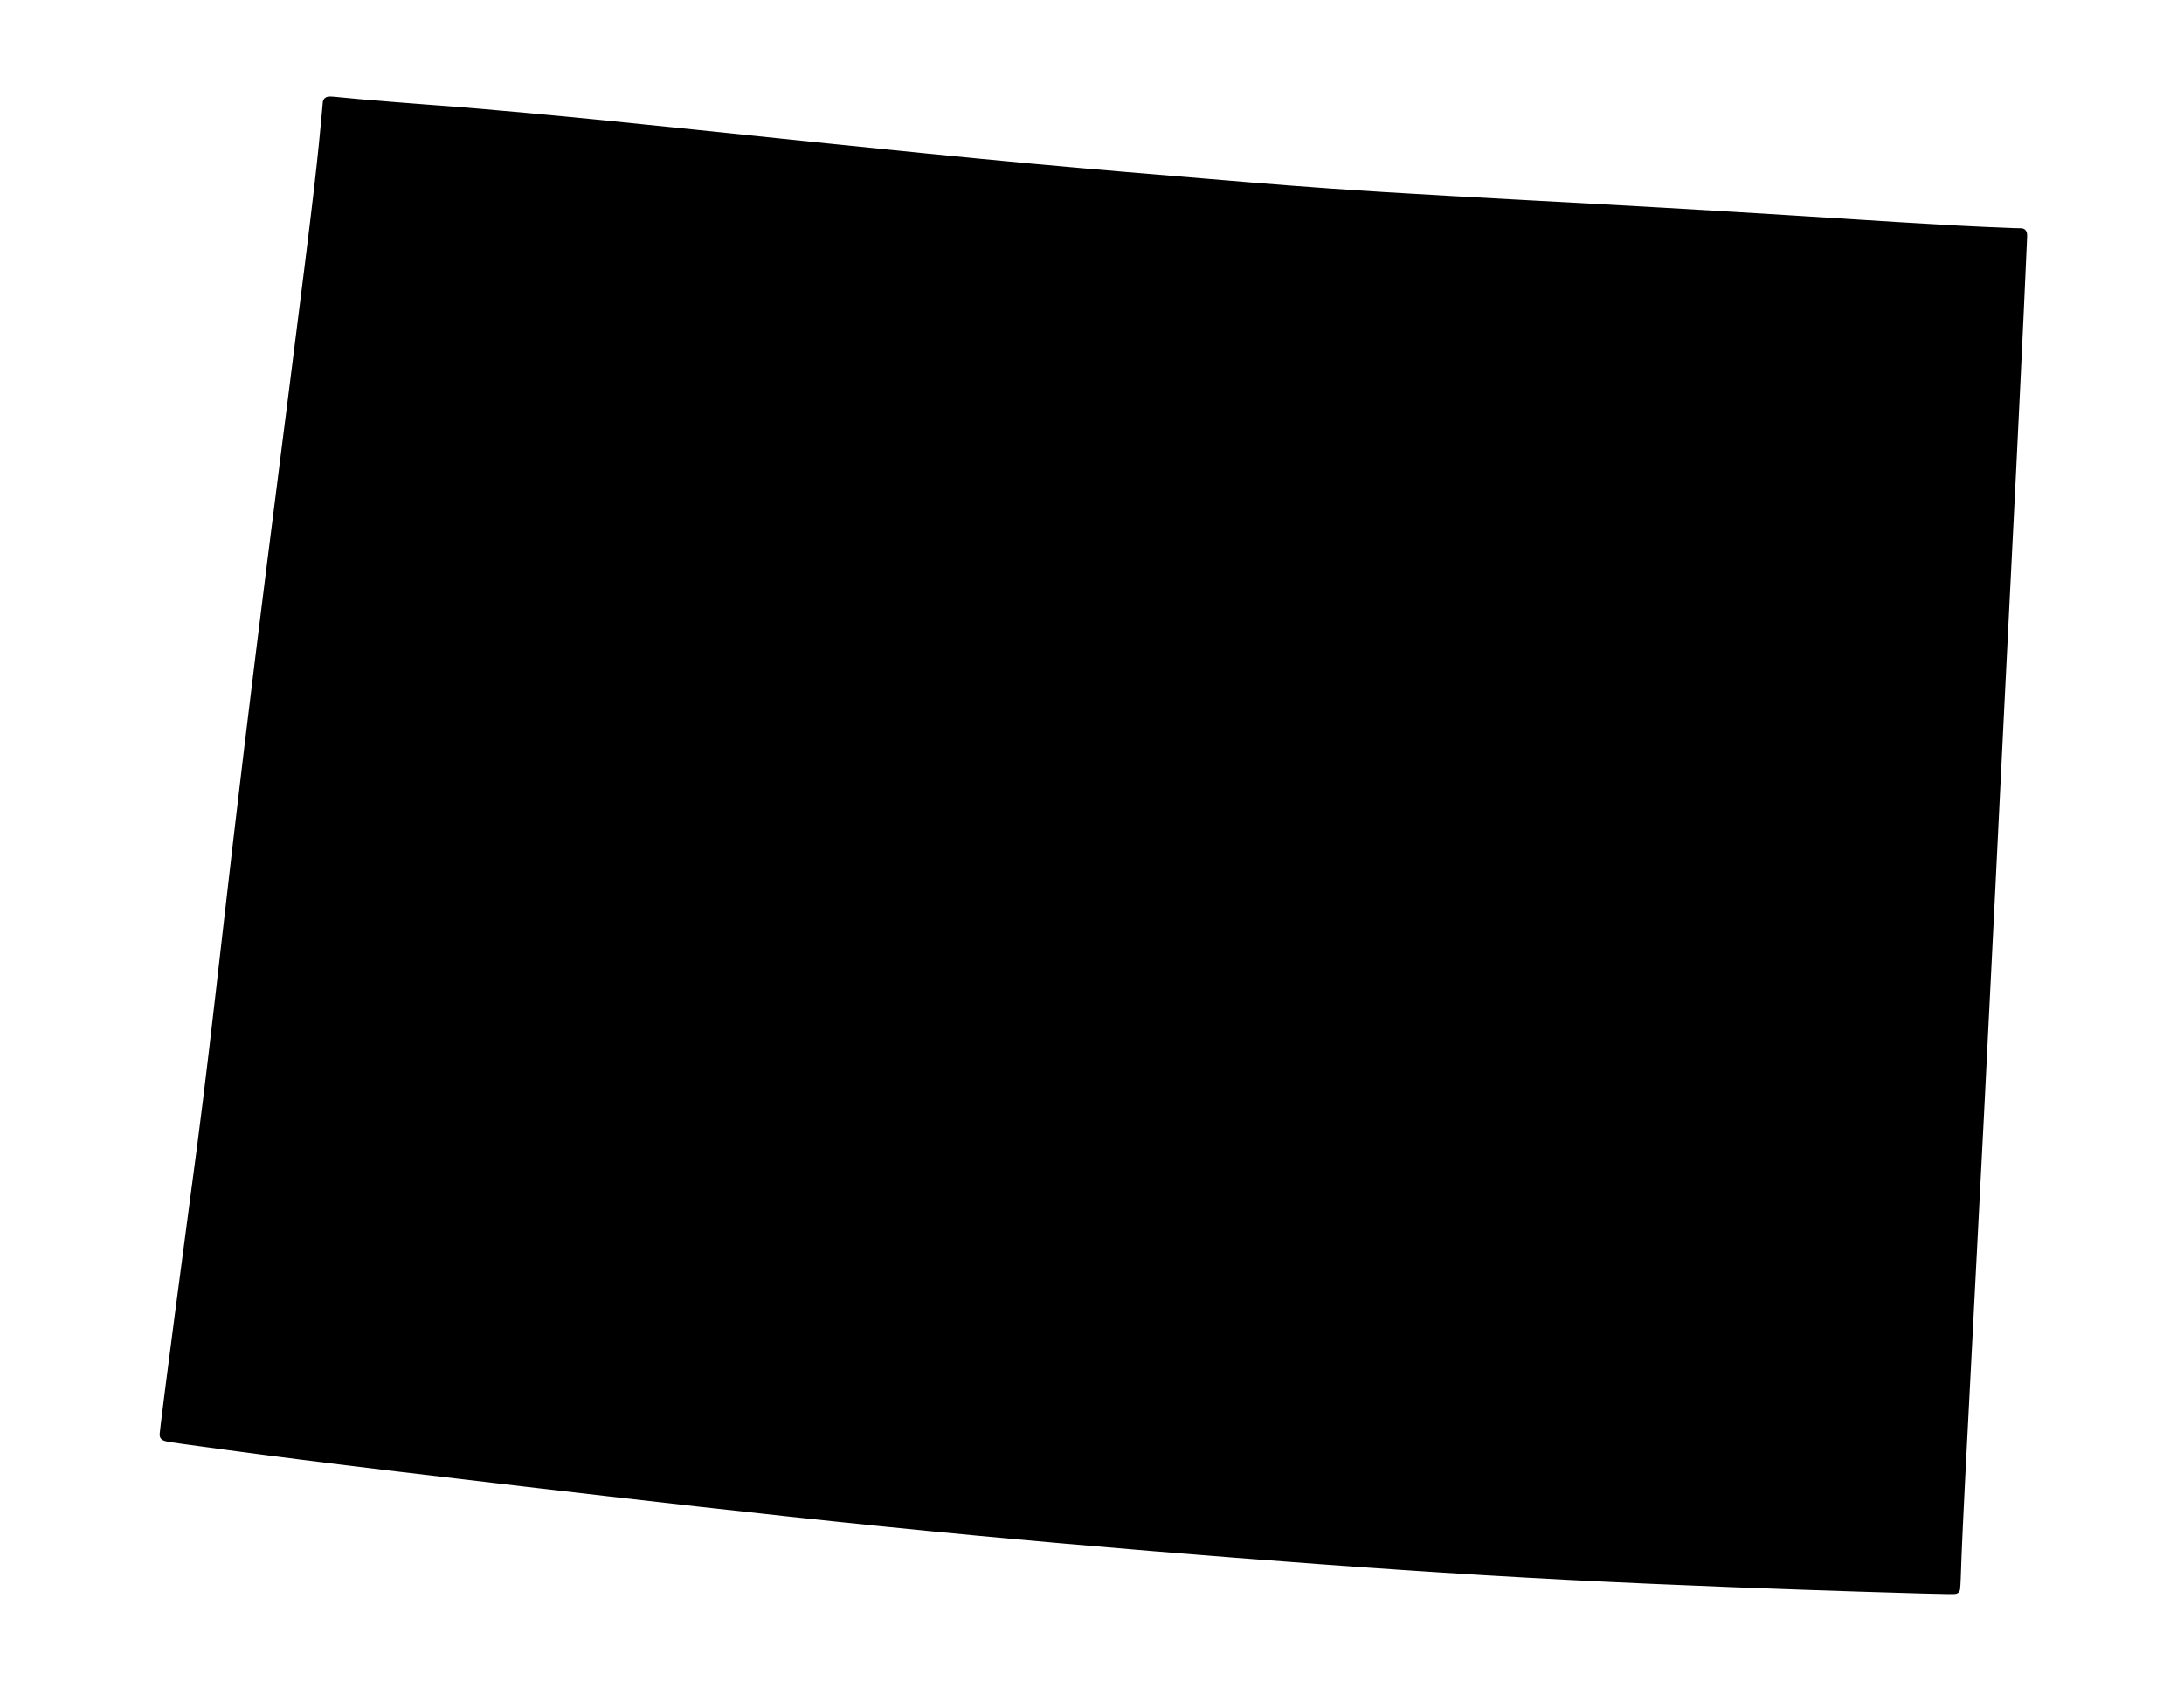
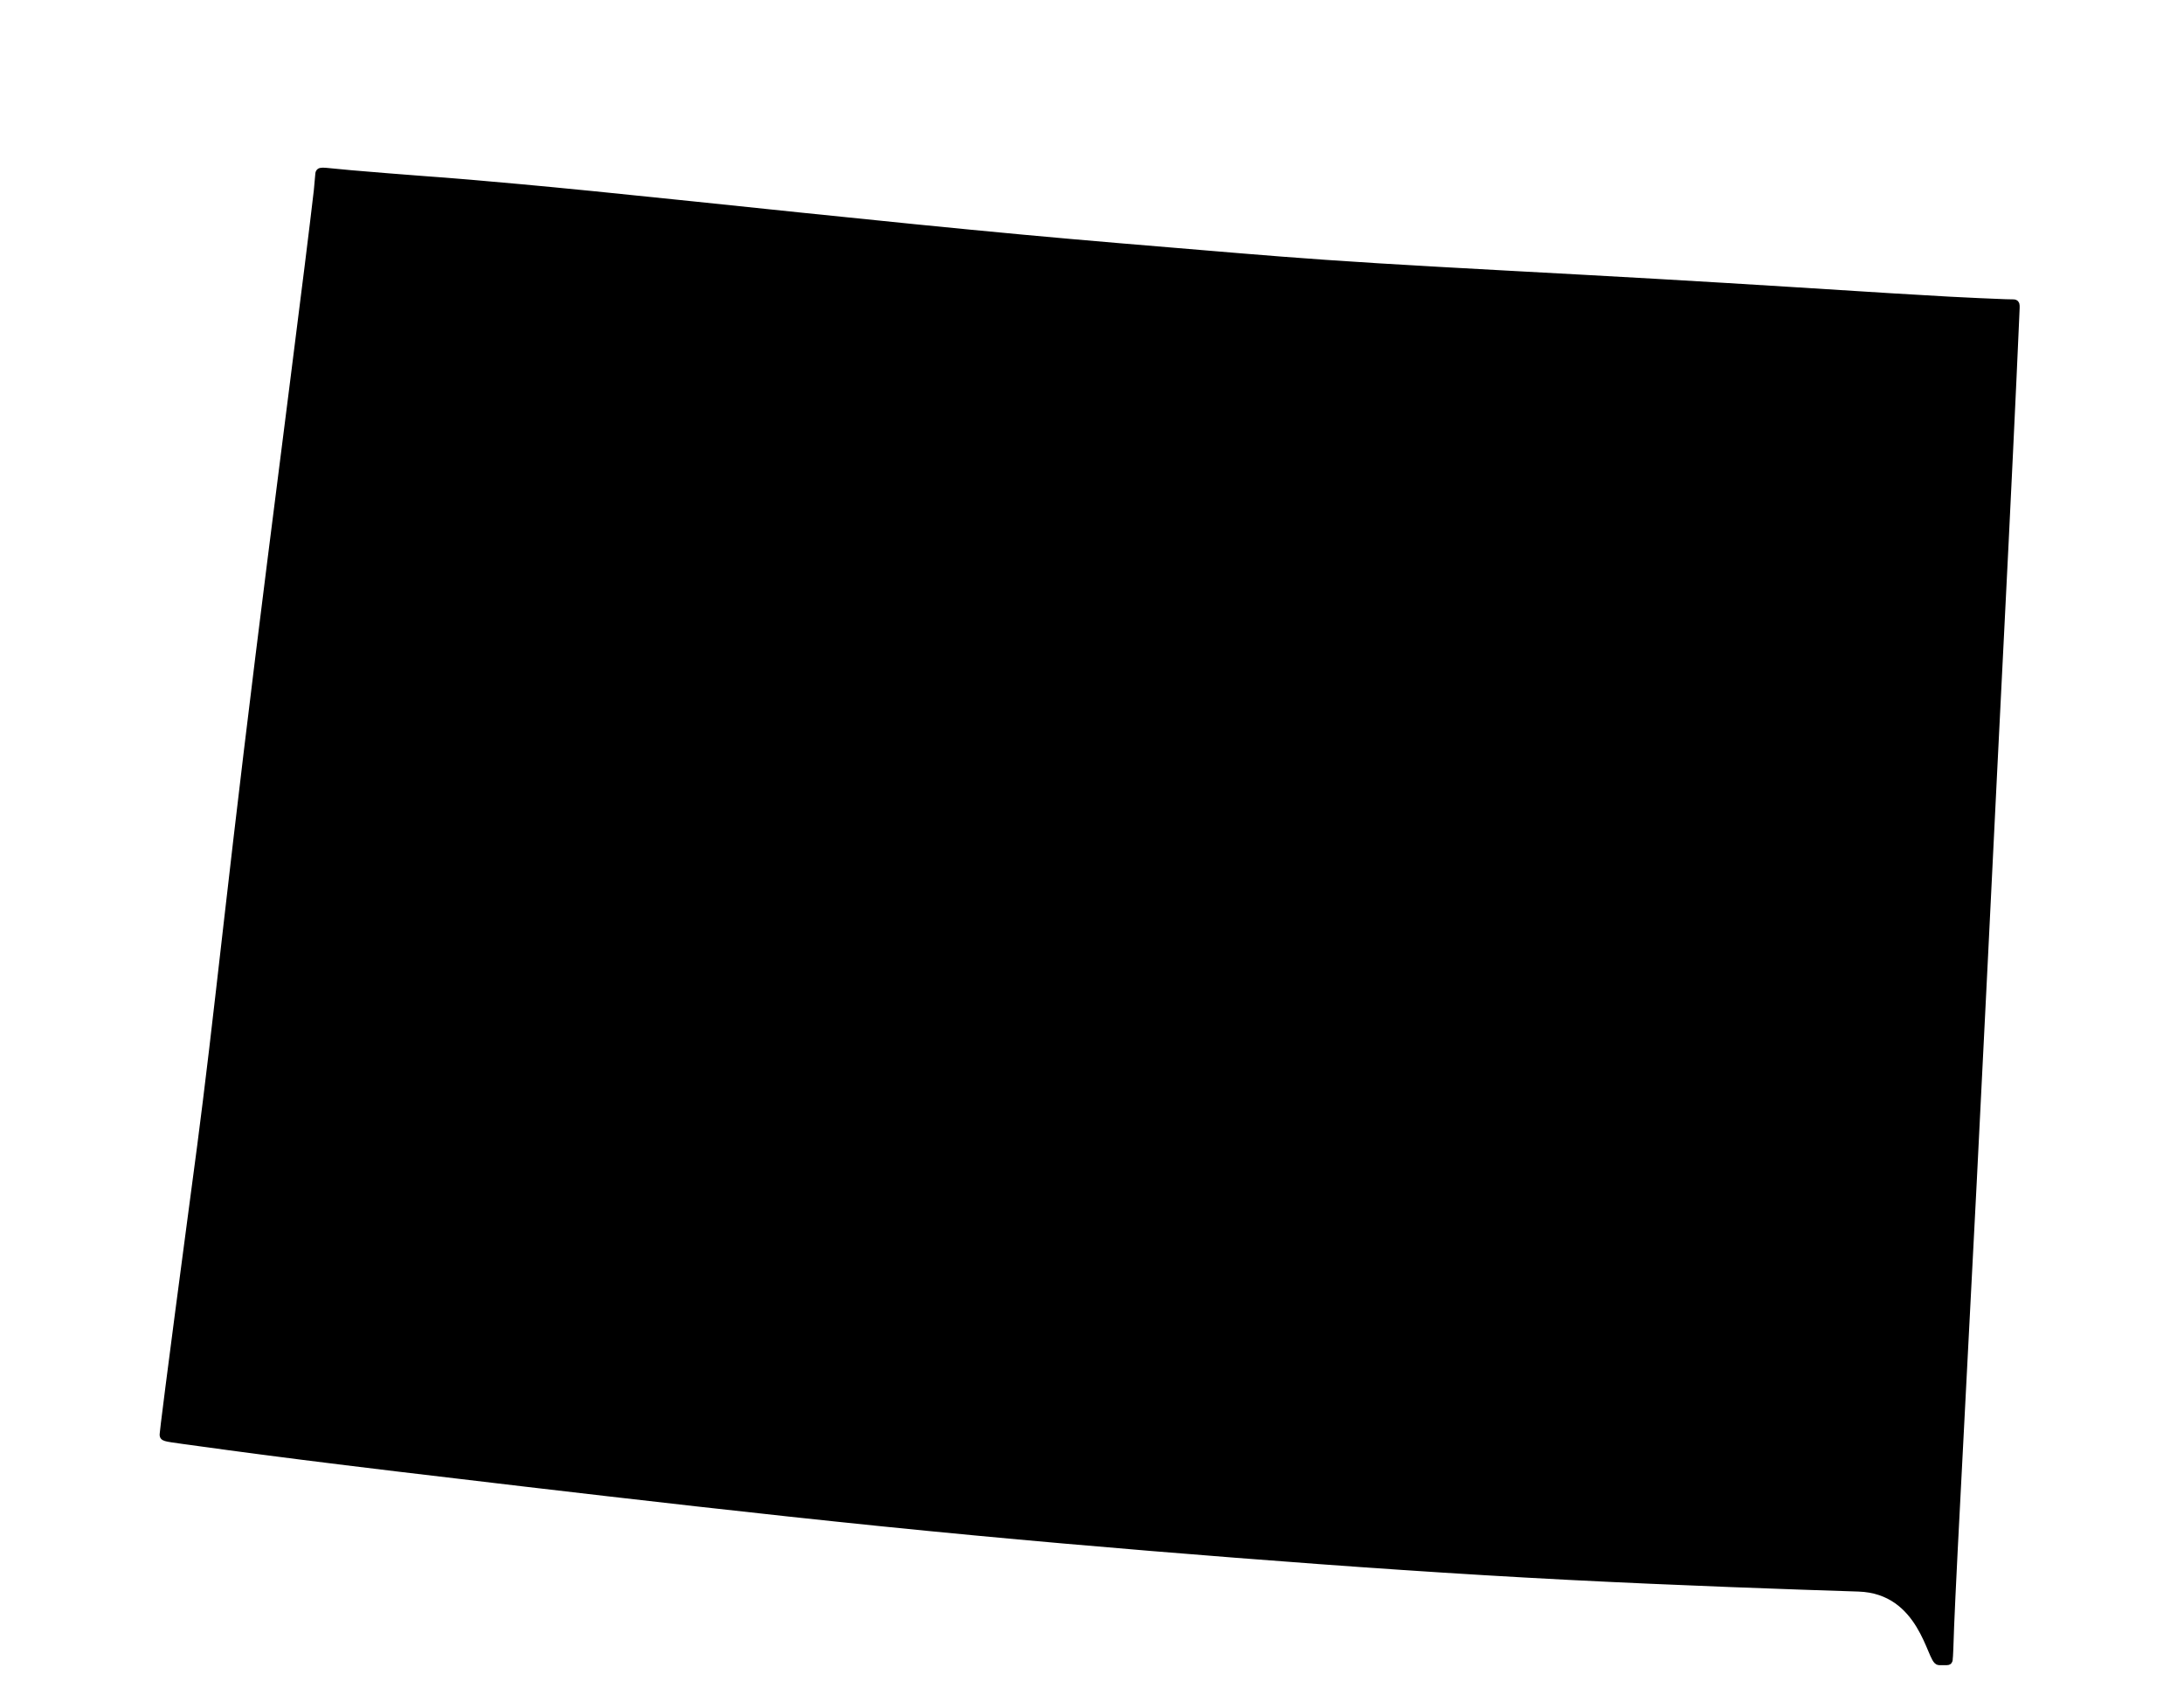
<svg xmlns="http://www.w3.org/2000/svg" enable-background="new 0 0 792 612" height="612px" id="Layer_1" version="1.1" viewBox="0 0 792 612" width="792px" x="0px" y="0px">
-   <path clip-rule="evenodd" d="M673.985,575.594c-23.528-0.755-65.12-2.178-105.502-4.257c-40.382-2.078-79.553-4.811-120.376-8&#13;&#10; c-40.823-3.188-83.297-6.831-128.162-11.387c-44.865-4.555-92.121-10.021-128.559-14.291c-36.438-4.27-62.06-7.344-82.271-9.906&#13;&#10; c-20.212-2.563-35.015-4.611-42.417-5.637c-7.402-1.024-7.402-1.024-7.288-2.163s0.342-3.416,2.05-16.739&#13;&#10; c1.708-13.323,4.896-37.691,7.629-58.188c2.733-20.496,5.01-37.122,8.199-64.053c3.188-26.93,7.288-64.166,12.625-108.49&#13;&#10; c5.338-44.324,11.914-95.736,16.512-131.918c4.598-36.182,7.216-57.135,8.871-71.397c1.654-14.263,2.342-21.835,2.702-25.792&#13;&#10; c0.359-3.957,0.391-4.298,0.43-4.725c0.039-0.428,0.085-0.94,0.124-1.367c0.039-0.427,0.07-0.768,1.153-0.782&#13;&#10; s3.218,0.299,10.278,0.925c7.06,0.626,19.045,1.565,26.005,2.092c6.961,0.527,8.896,0.641,17.422,1.367&#13;&#10; c8.526,0.726,23.642,2.064,44.637,4.156s47.868,4.939,75.368,7.786c27.5,2.847,55.626,5.694,80.222,7.971s45.662,3.985,64.735,5.58&#13;&#10; c19.074,1.595,36.155,3.074,63.825,4.783c27.671,1.708,65.932,3.644,100.719,5.637c34.788,1.993,66.103,4.042,85.475,5.238&#13;&#10; c19.372,1.195,26.803,1.537,31.912,1.765c5.11,0.228,7.9,0.342,9.594,0.398c1.694,0.057,2.292,0.057,2.747,0.057&#13;&#10; c0.456,0,0.769,0,0.897,0.398c0.128,0.399,0.071,1.196-0.071,4.342c-0.143,3.146-0.37,8.64-1.025,22.774&#13;&#10; c-0.654,14.134-1.736,36.908-2.847,59.34c-1.11,22.433-2.249,44.523-4.186,83.582c-1.936,39.058-4.669,95.082-7.402,148.715&#13;&#10; c-2.732,53.634-5.466,104.876-6.875,132.974s-1.494,33.052-1.579,35.699c-0.086,2.647-0.171,2.989-0.199,3.345&#13;&#10; c-0.028,0.356,0,0.727-0.143,0.911c-0.143,0.186-0.455,0.186-3.345,0.143S697.515,576.349,673.985,575.594z" fill-rule="evenodd" stroke="#000000" stroke-linecap="round" stroke-linejoin="round" stroke-miterlimit="22.926" stroke-width="3" />
+   <path clip-rule="evenodd" d="M673.985,575.594c-23.528-0.755-65.12-2.178-105.502-4.257c-40.382-2.078-79.553-4.811-120.376-8&#13;&#10; c-40.823-3.188-83.297-6.831-128.162-11.387c-44.865-4.555-92.121-10.021-128.559-14.291c-36.438-4.27-62.06-7.344-82.271-9.906&#13;&#10; c-20.212-2.563-35.015-4.611-42.417-5.637c-7.402-1.024-7.402-1.024-7.288-2.163s0.342-3.416,2.05-16.739&#13;&#10; c1.708-13.323,4.896-37.691,7.629-58.188c2.733-20.496,5.01-37.122,8.199-64.053c3.188-26.93,7.288-64.166,12.625-108.49&#13;&#10; c5.338-44.324,11.914-95.736,16.512-131.918c4.598-36.182,7.216-57.135,8.871-71.397c0.359-3.957,0.391-4.298,0.43-4.725c0.039-0.428,0.085-0.94,0.124-1.367c0.039-0.427,0.07-0.768,1.153-0.782&#13;&#10; s3.218,0.299,10.278,0.925c7.06,0.626,19.045,1.565,26.005,2.092c6.961,0.527,8.896,0.641,17.422,1.367&#13;&#10; c8.526,0.726,23.642,2.064,44.637,4.156s47.868,4.939,75.368,7.786c27.5,2.847,55.626,5.694,80.222,7.971s45.662,3.985,64.735,5.58&#13;&#10; c19.074,1.595,36.155,3.074,63.825,4.783c27.671,1.708,65.932,3.644,100.719,5.637c34.788,1.993,66.103,4.042,85.475,5.238&#13;&#10; c19.372,1.195,26.803,1.537,31.912,1.765c5.11,0.228,7.9,0.342,9.594,0.398c1.694,0.057,2.292,0.057,2.747,0.057&#13;&#10; c0.456,0,0.769,0,0.897,0.398c0.128,0.399,0.071,1.196-0.071,4.342c-0.143,3.146-0.37,8.64-1.025,22.774&#13;&#10; c-0.654,14.134-1.736,36.908-2.847,59.34c-1.11,22.433-2.249,44.523-4.186,83.582c-1.936,39.058-4.669,95.082-7.402,148.715&#13;&#10; c-2.732,53.634-5.466,104.876-6.875,132.974s-1.494,33.052-1.579,35.699c-0.086,2.647-0.171,2.989-0.199,3.345&#13;&#10; c-0.028,0.356,0,0.727-0.143,0.911c-0.143,0.186-0.455,0.186-3.345,0.143S697.515,576.349,673.985,575.594z" fill-rule="evenodd" stroke="#000000" stroke-linecap="round" stroke-linejoin="round" stroke-miterlimit="22.926" stroke-width="3" />
</svg>